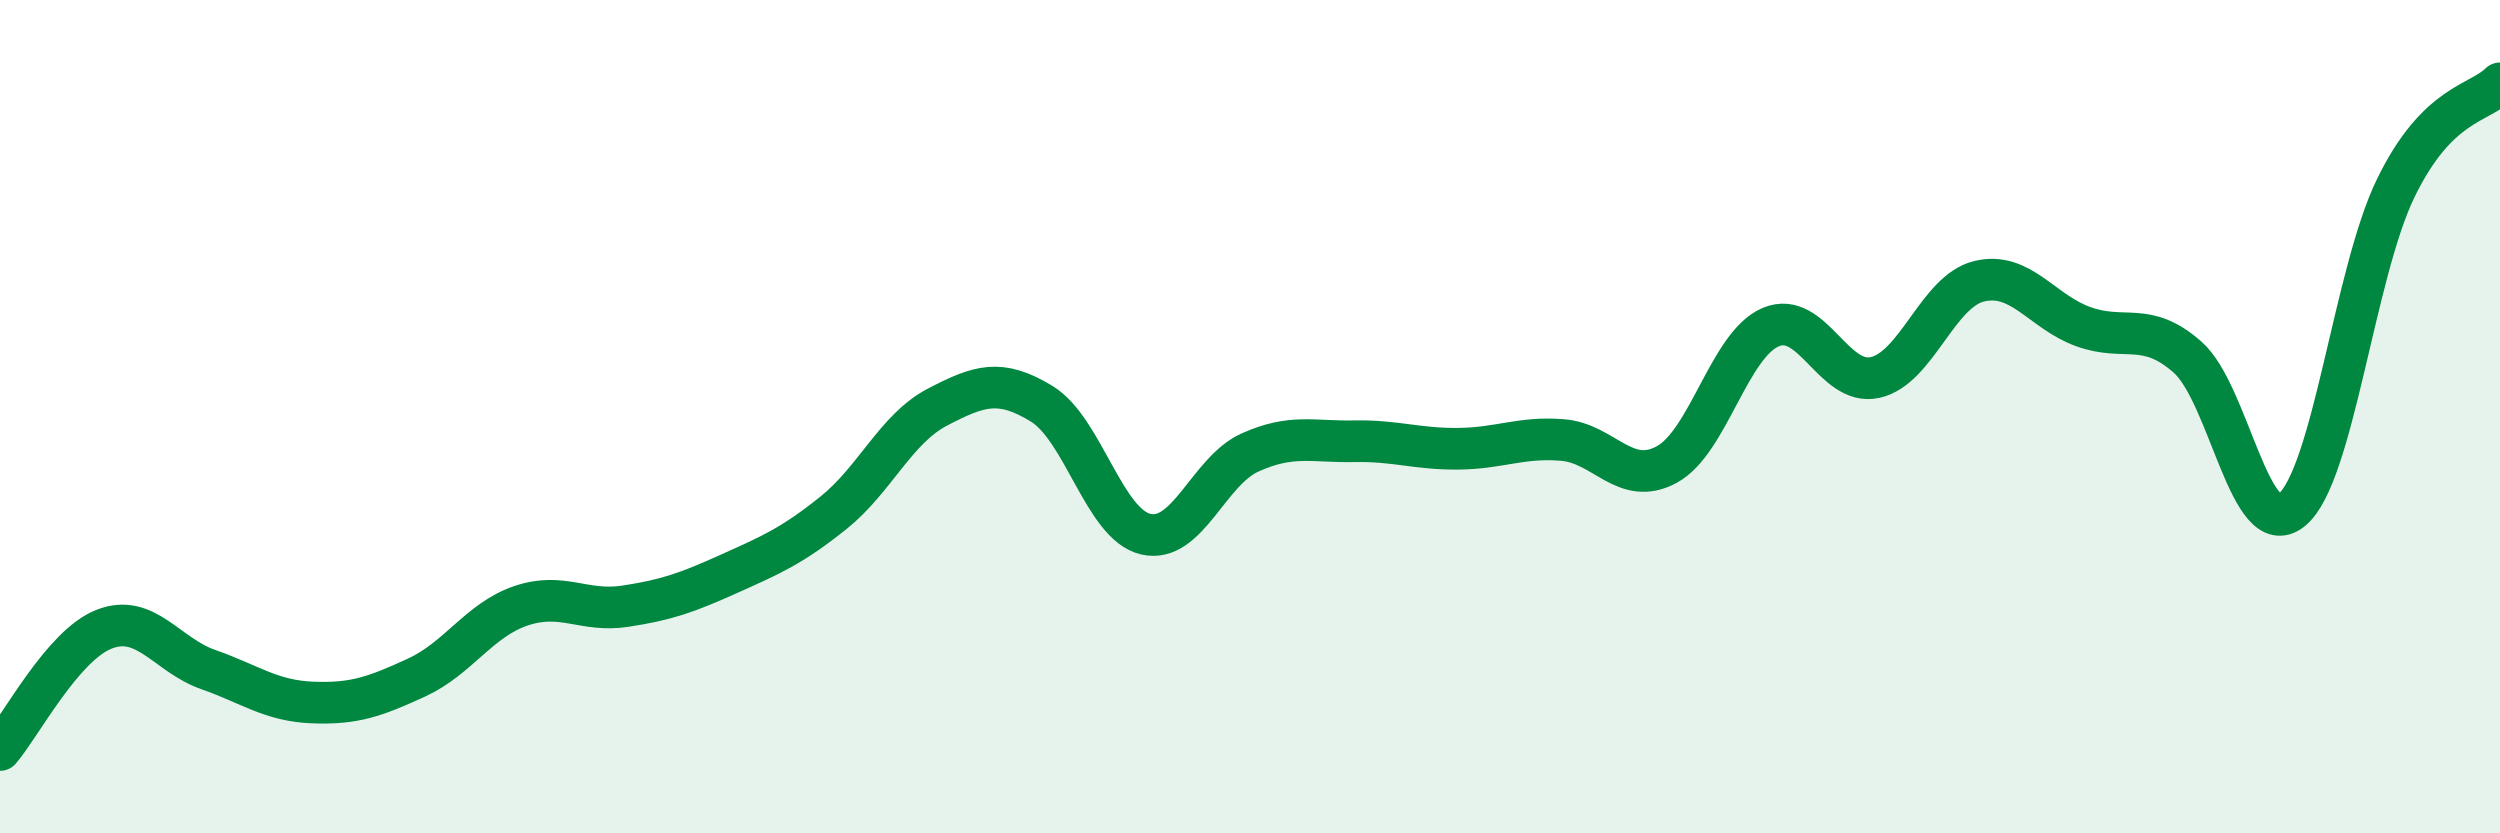
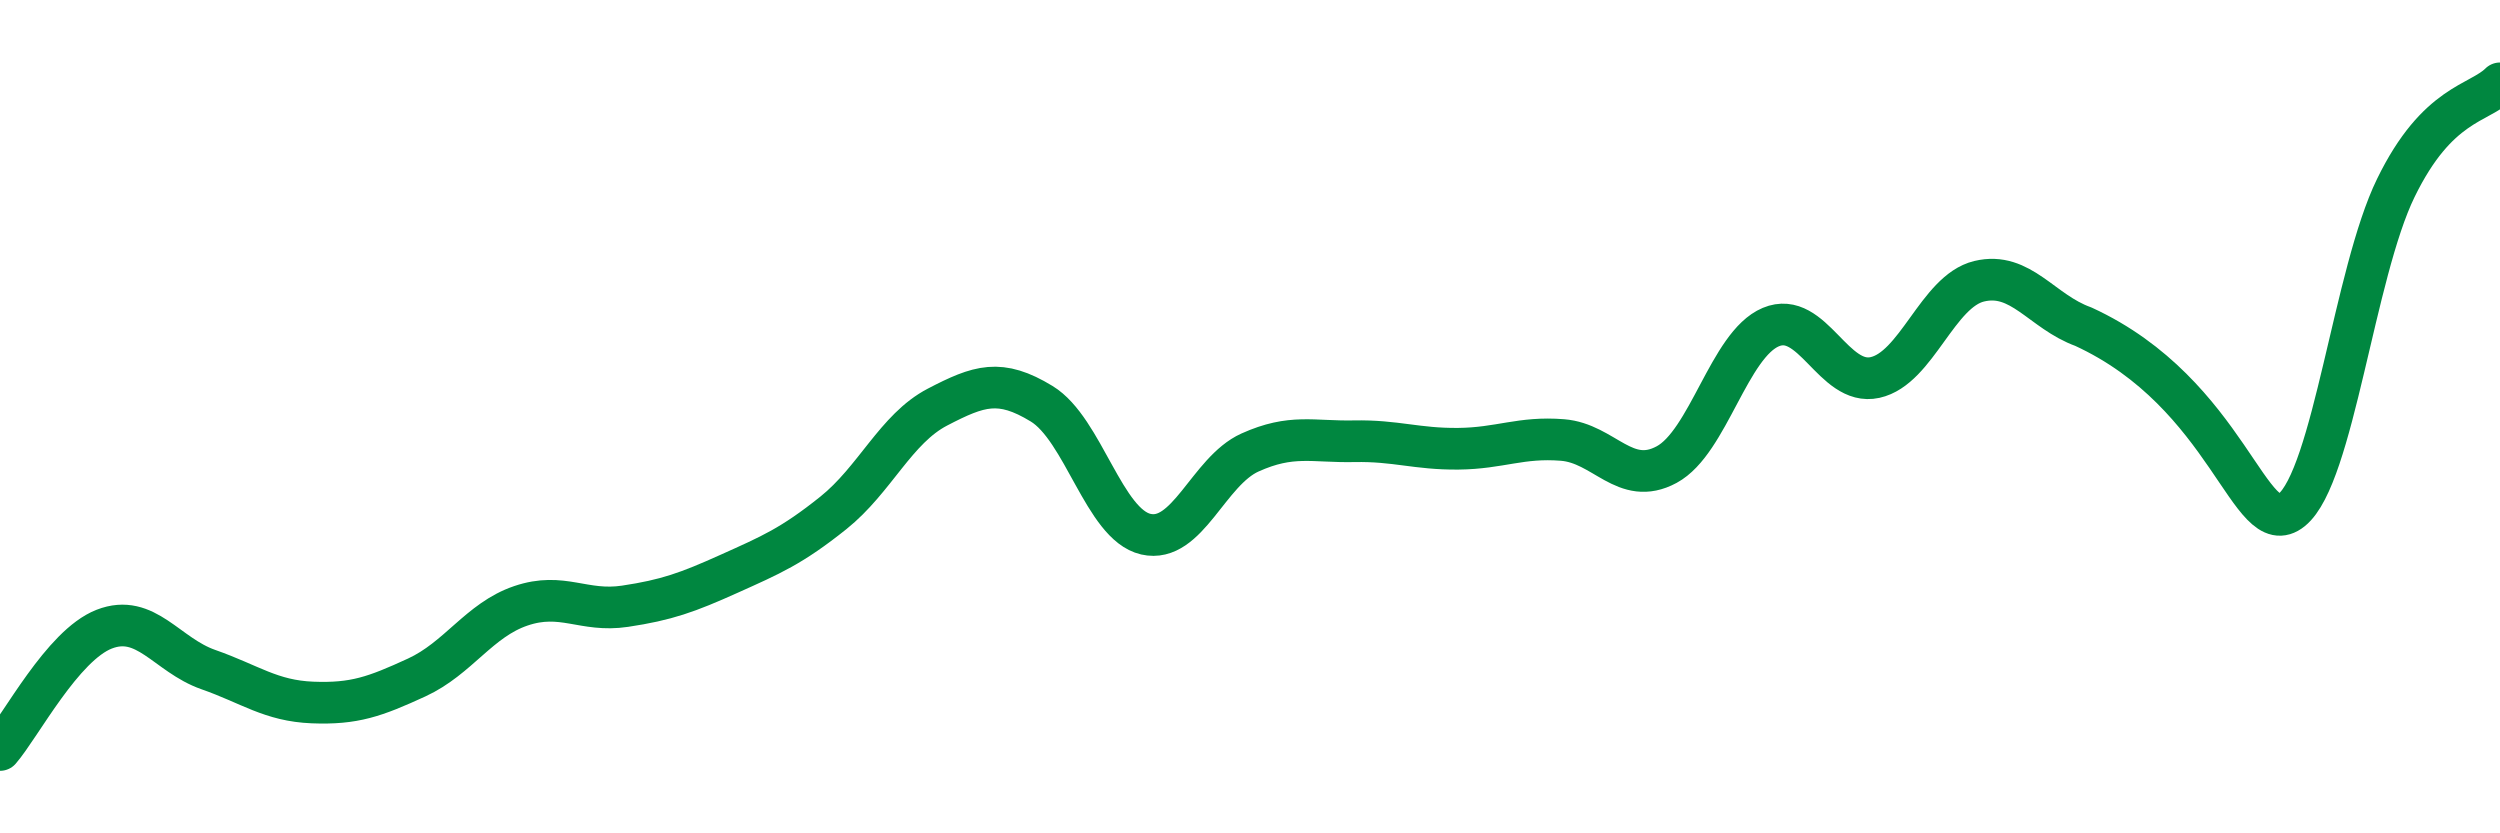
<svg xmlns="http://www.w3.org/2000/svg" width="60" height="20" viewBox="0 0 60 20">
-   <path d="M 0,18 C 0.5,17.42 1.5,15.49 2.5,15.1 C 3.5,14.71 4,15.72 5,16.07 C 6,16.42 6.5,16.82 7.5,16.86 C 8.5,16.9 9,16.72 10,16.26 C 11,15.8 11.5,14.88 12.5,14.54 C 13.5,14.2 14,14.7 15,14.55 C 16,14.4 16.5,14.22 17.5,13.77 C 18.5,13.32 19,13.11 20,12.31 C 21,11.51 21.5,10.29 22.5,9.77 C 23.5,9.25 24,9.08 25,9.69 C 26,10.3 26.5,12.59 27.5,12.82 C 28.5,13.05 29,11.31 30,10.86 C 31,10.41 31.5,10.61 32.5,10.59 C 33.5,10.57 34,10.78 35,10.77 C 36,10.76 36.5,10.48 37.5,10.56 C 38.5,10.64 39,11.69 40,11.15 C 41,10.61 41.5,8.27 42.5,7.85 C 43.5,7.43 44,9.28 45,9.06 C 46,8.84 46.5,6.99 47.5,6.75 C 48.5,6.51 49,7.48 50,7.84 C 51,8.2 51.5,7.69 52.5,8.57 C 53.5,9.45 54,13.05 55,12.24 C 56,11.43 56.5,6.56 57.5,4.51 C 58.5,2.46 59.5,2.5 60,2L60 20L0 20Z" fill="#008740" opacity="0.1" stroke-linecap="round" stroke-linejoin="round" />
-   <path d="M 0,18 C 0.5,17.42 1.5,15.49 2.5,15.1 C 3.5,14.71 4,15.72 5,16.07 C 6,16.42 6.5,16.82 7.5,16.86 C 8.5,16.9 9,16.72 10,16.26 C 11,15.8 11.5,14.88 12.5,14.54 C 13.5,14.2 14,14.7 15,14.55 C 16,14.4 16.5,14.22 17.5,13.77 C 18.5,13.32 19,13.11 20,12.31 C 21,11.51 21.5,10.29 22.5,9.77 C 23.5,9.25 24,9.08 25,9.69 C 26,10.3 26.5,12.59 27.5,12.82 C 28.5,13.05 29,11.31 30,10.86 C 31,10.41 31.5,10.61 32.5,10.59 C 33.5,10.57 34,10.78 35,10.77 C 36,10.76 36.5,10.48 37.5,10.56 C 38.5,10.64 39,11.69 40,11.15 C 41,10.61 41.5,8.27 42.5,7.85 C 43.5,7.43 44,9.28 45,9.06 C 46,8.84 46.5,6.99 47.5,6.75 C 48.5,6.51 49,7.48 50,7.84 C 51,8.2 51.5,7.69 52.5,8.57 C 53.5,9.45 54,13.05 55,12.24 C 56,11.43 56.5,6.56 57.5,4.51 C 58.5,2.46 59.5,2.5 60,2" stroke="#008740" stroke-width="1" fill="none" stroke-linecap="round" stroke-linejoin="round" />
+   <path d="M 0,18 C 0.5,17.42 1.5,15.49 2.5,15.1 C 3.5,14.71 4,15.72 5,16.07 C 6,16.42 6.5,16.82 7.5,16.86 C 8.5,16.9 9,16.72 10,16.26 C 11,15.8 11.5,14.88 12.5,14.54 C 13.5,14.2 14,14.7 15,14.55 C 16,14.4 16.5,14.22 17.5,13.77 C 18.5,13.32 19,13.11 20,12.31 C 21,11.51 21.5,10.29 22.5,9.77 C 23.5,9.25 24,9.08 25,9.69 C 26,10.3 26.5,12.59 27.5,12.82 C 28.5,13.05 29,11.31 30,10.86 C 31,10.41 31.5,10.61 32.5,10.59 C 33.5,10.57 34,10.78 35,10.77 C 36,10.76 36.5,10.48 37.5,10.56 C 38.5,10.64 39,11.69 40,11.15 C 41,10.61 41.5,8.27 42.5,7.85 C 43.5,7.43 44,9.28 45,9.06 C 46,8.84 46.5,6.99 47.5,6.75 C 48.5,6.51 49,7.48 50,7.84 C 53.5,9.45 54,13.05 55,12.24 C 56,11.43 56.5,6.56 57.5,4.51 C 58.5,2.46 59.5,2.5 60,2" stroke="#008740" stroke-width="1" fill="none" stroke-linecap="round" stroke-linejoin="round" />
</svg>